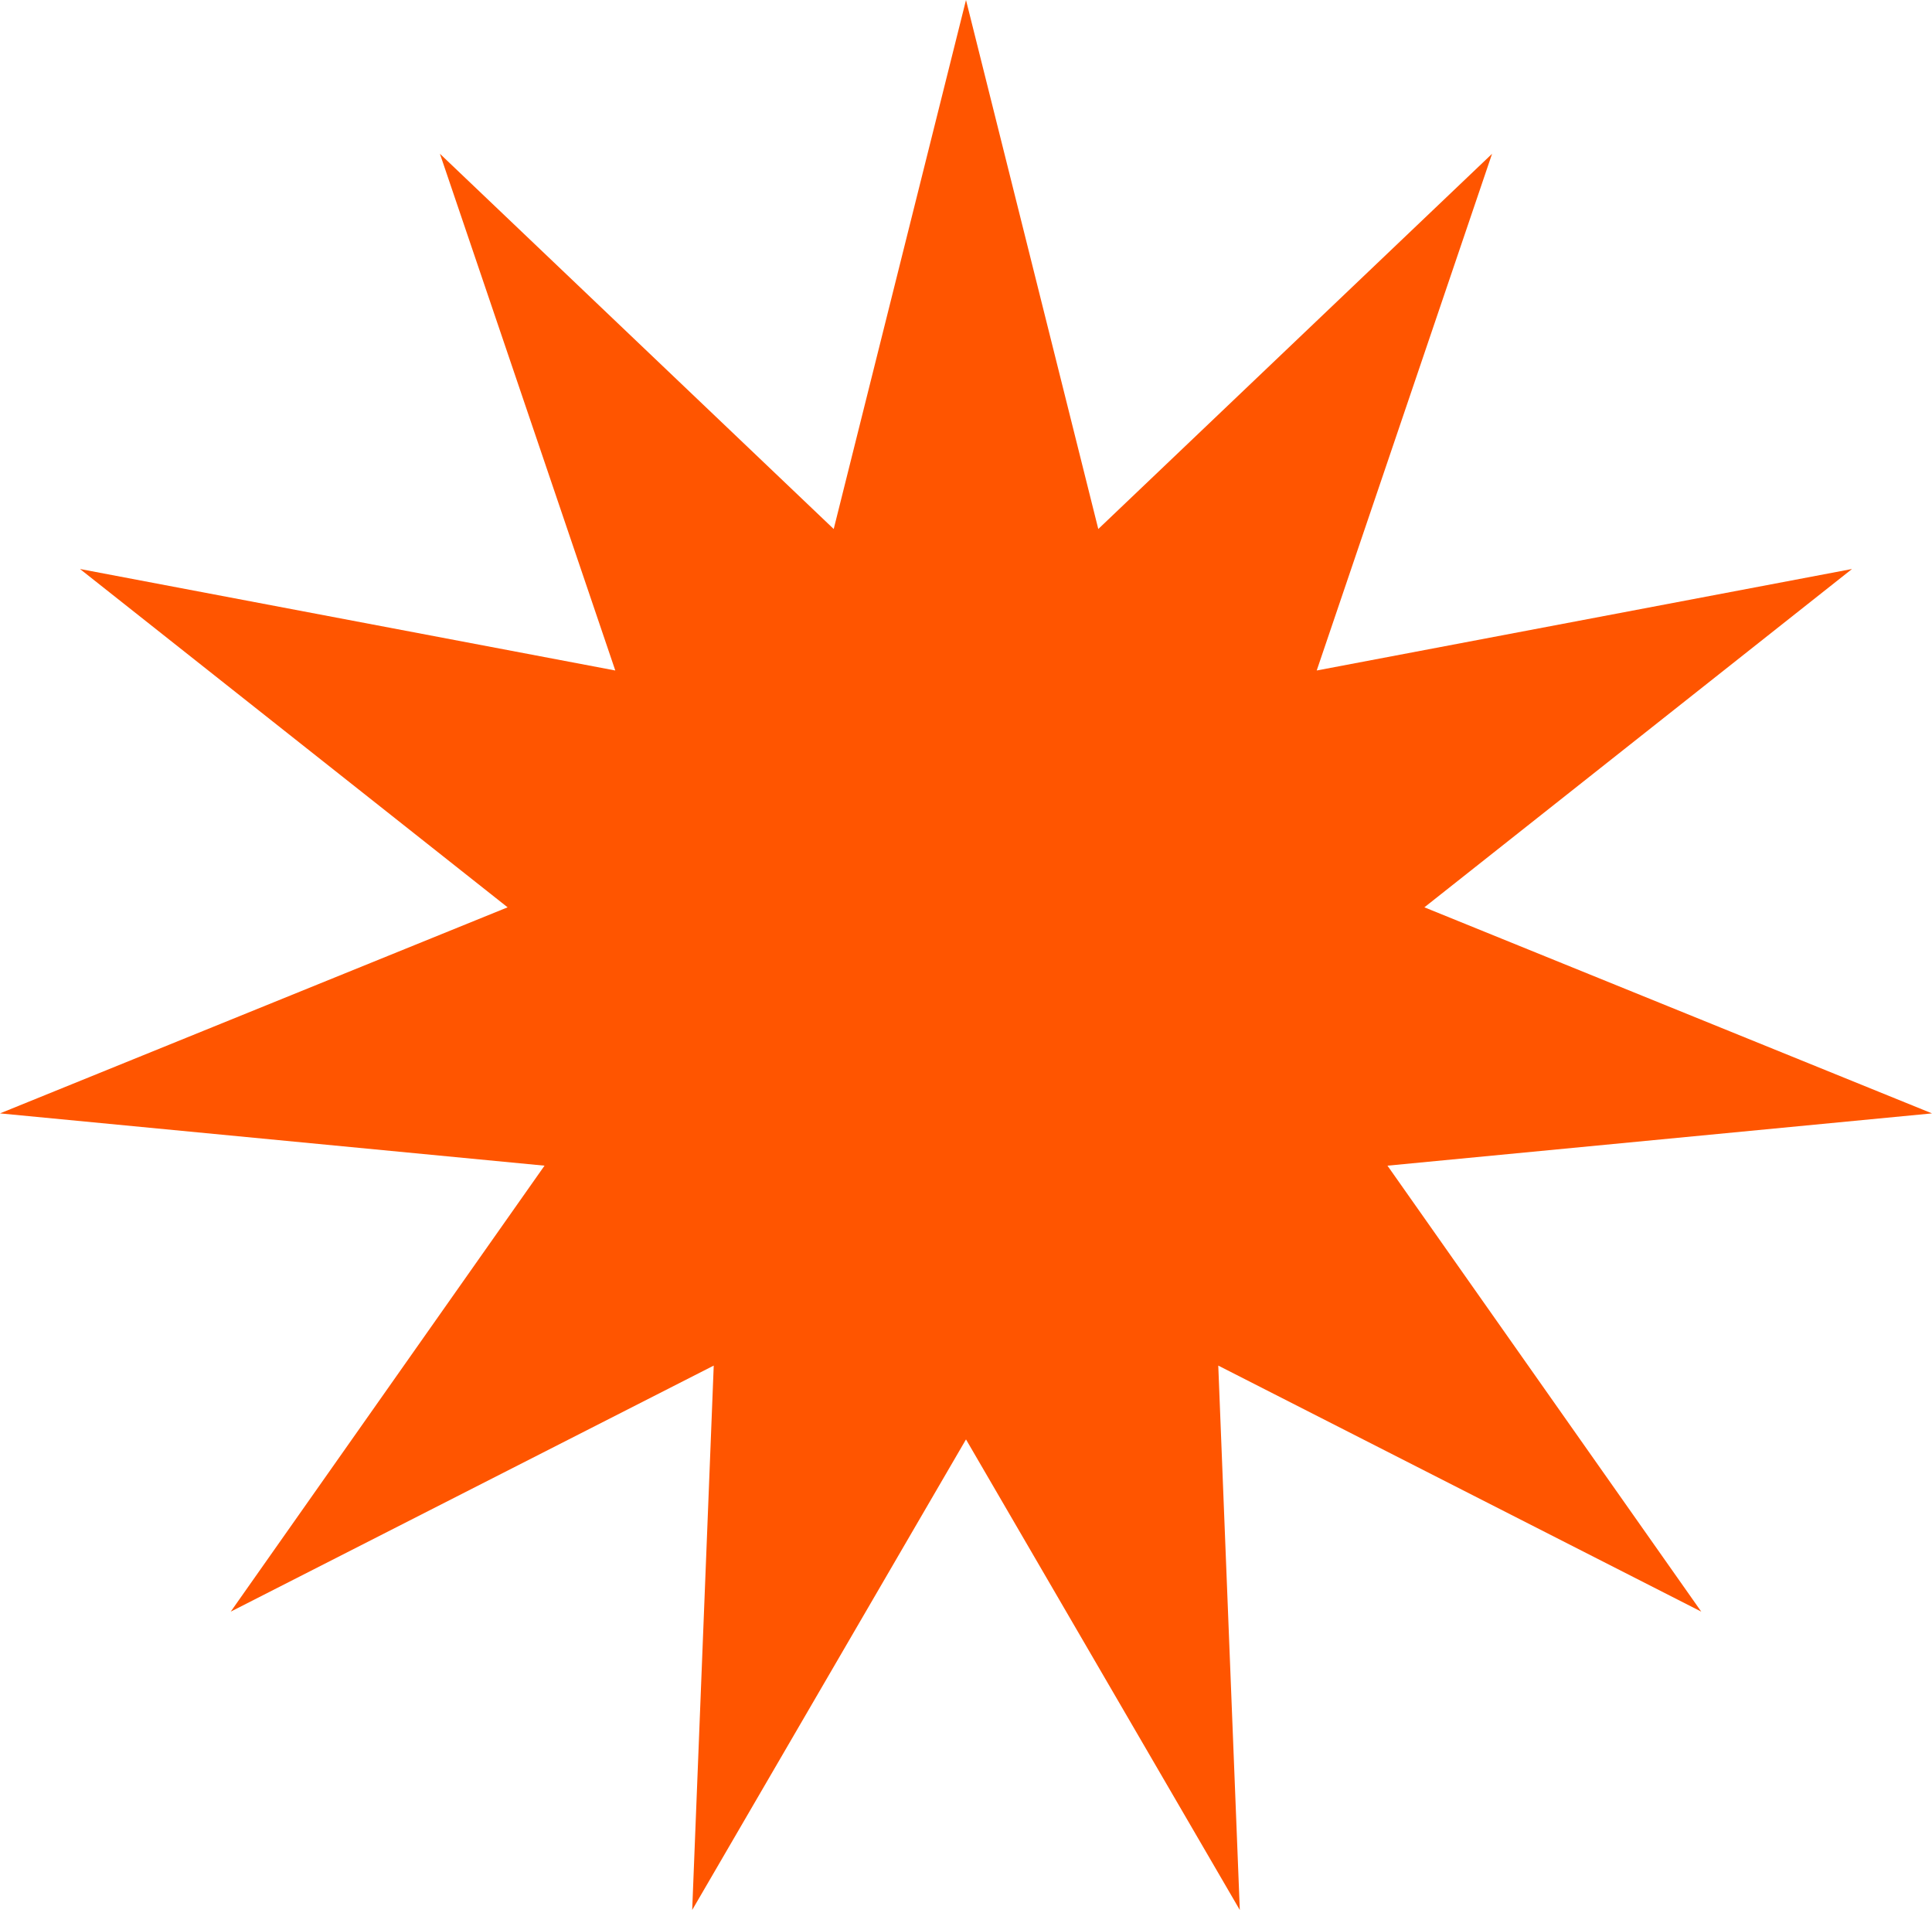
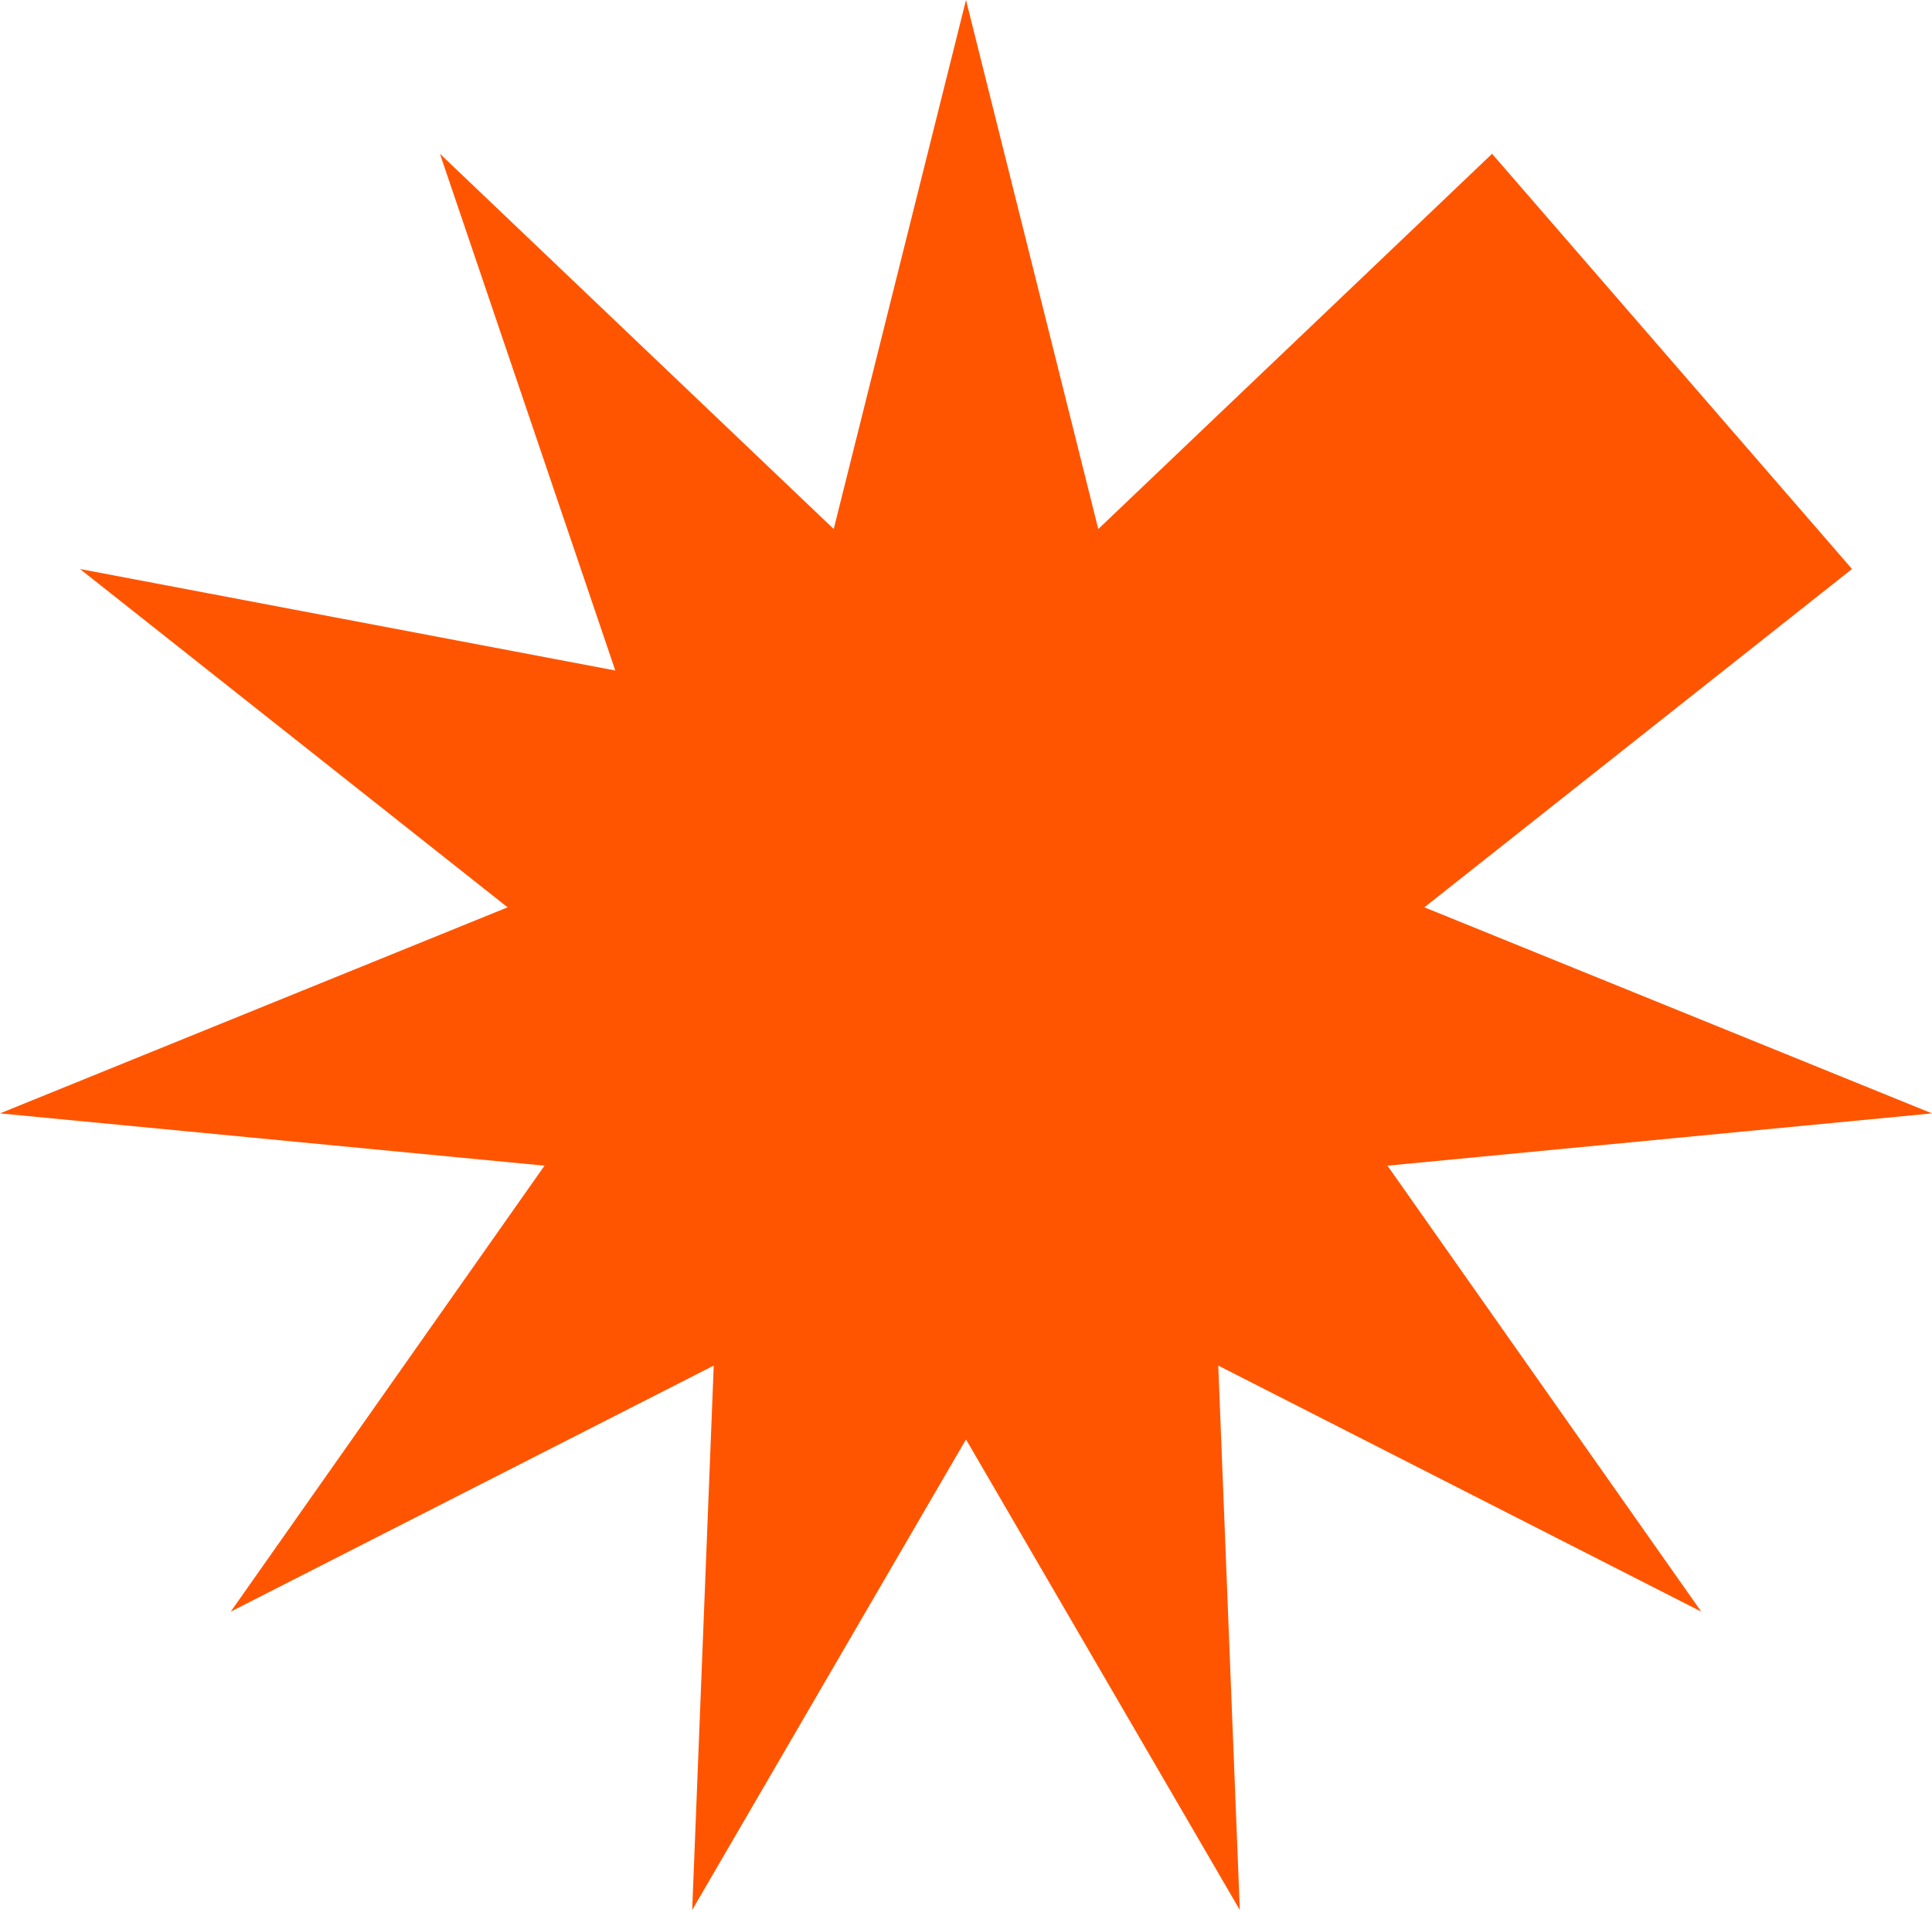
<svg xmlns="http://www.w3.org/2000/svg" width="1292" height="1277" viewBox="0 0 1292 1277" fill="none">
-   <path d="M646 0L734.465 353.694L997.803 102.818L880.535 448.287L1238.51 380.427L952.541 606.626L1292 744.403L927.853 779.361L1137.7 1077.53L814.701 913.024L829.102 1277L646 962.377L462.898 1277L477.299 913.024L154.299 1077.53L364.147 779.361L0 744.403L339.459 606.626L53.49 380.427L411.465 448.287L294.197 102.818L557.535 353.694L646 0Z" fill="#FF5500" />
+   <path d="M646 0L734.465 353.694L997.803 102.818L1238.51 380.427L952.541 606.626L1292 744.403L927.853 779.361L1137.7 1077.53L814.701 913.024L829.102 1277L646 962.377L462.898 1277L477.299 913.024L154.299 1077.53L364.147 779.361L0 744.403L339.459 606.626L53.49 380.427L411.465 448.287L294.197 102.818L557.535 353.694L646 0Z" fill="#FF5500" />
</svg>